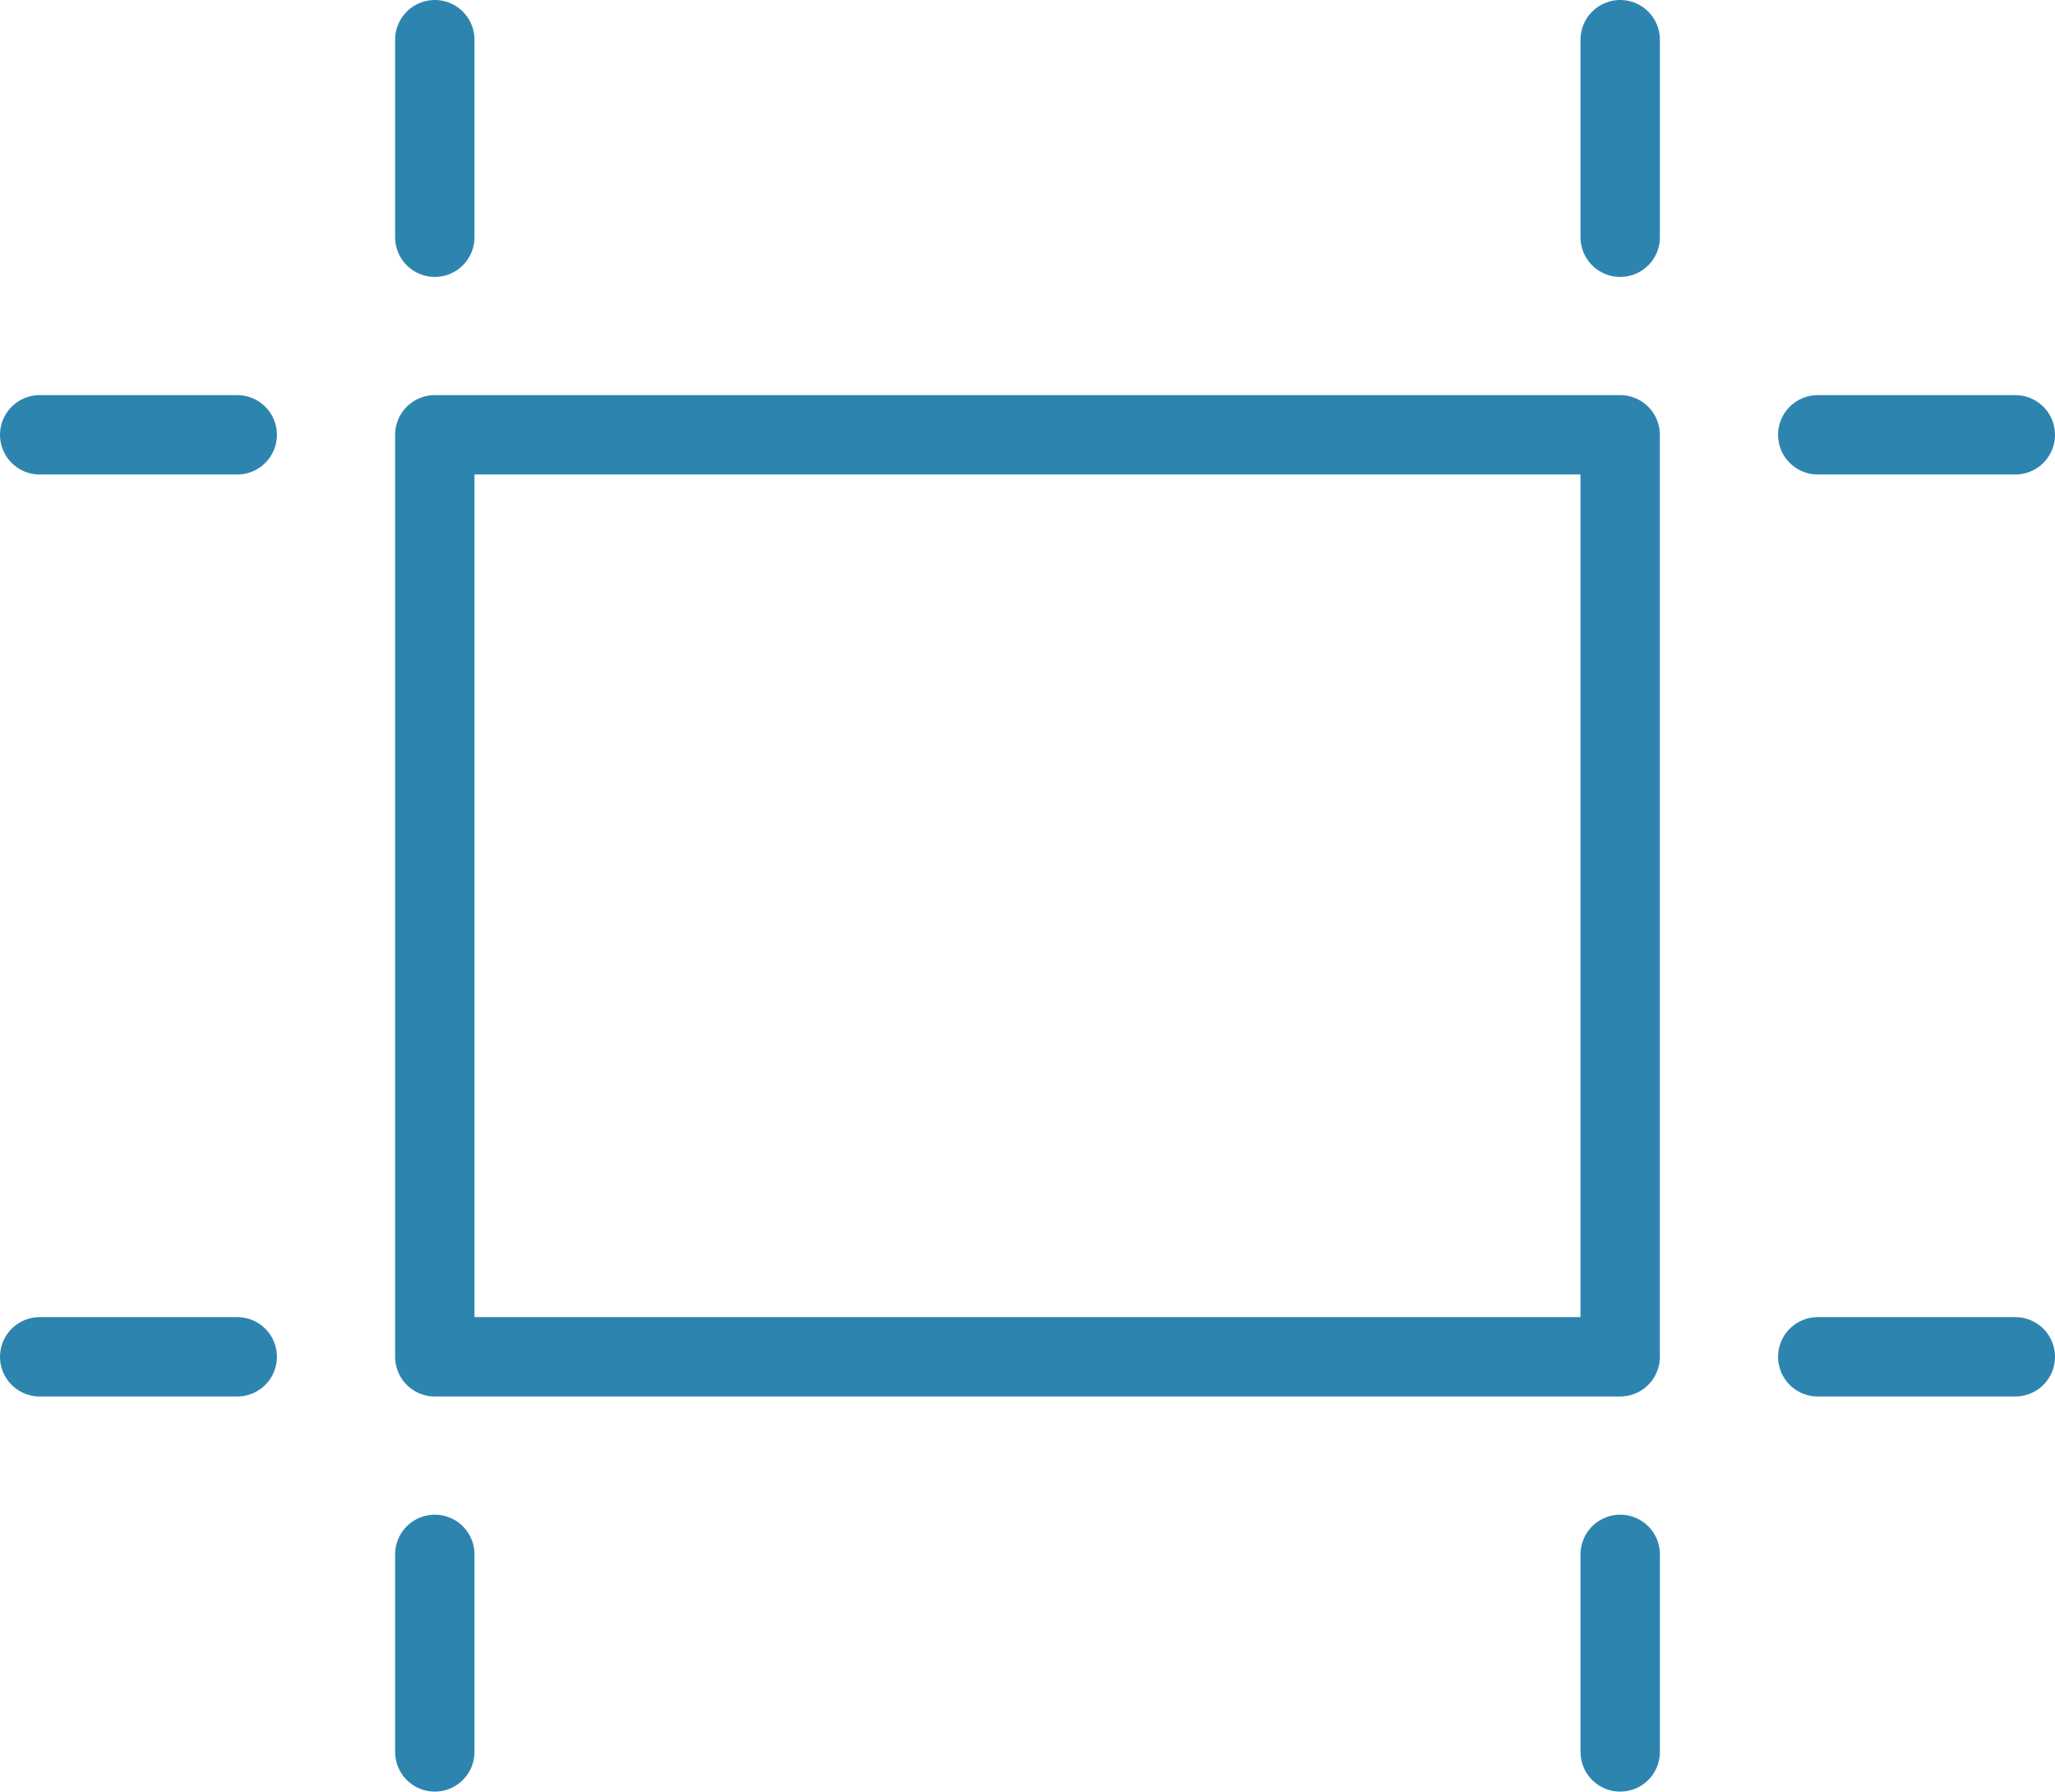
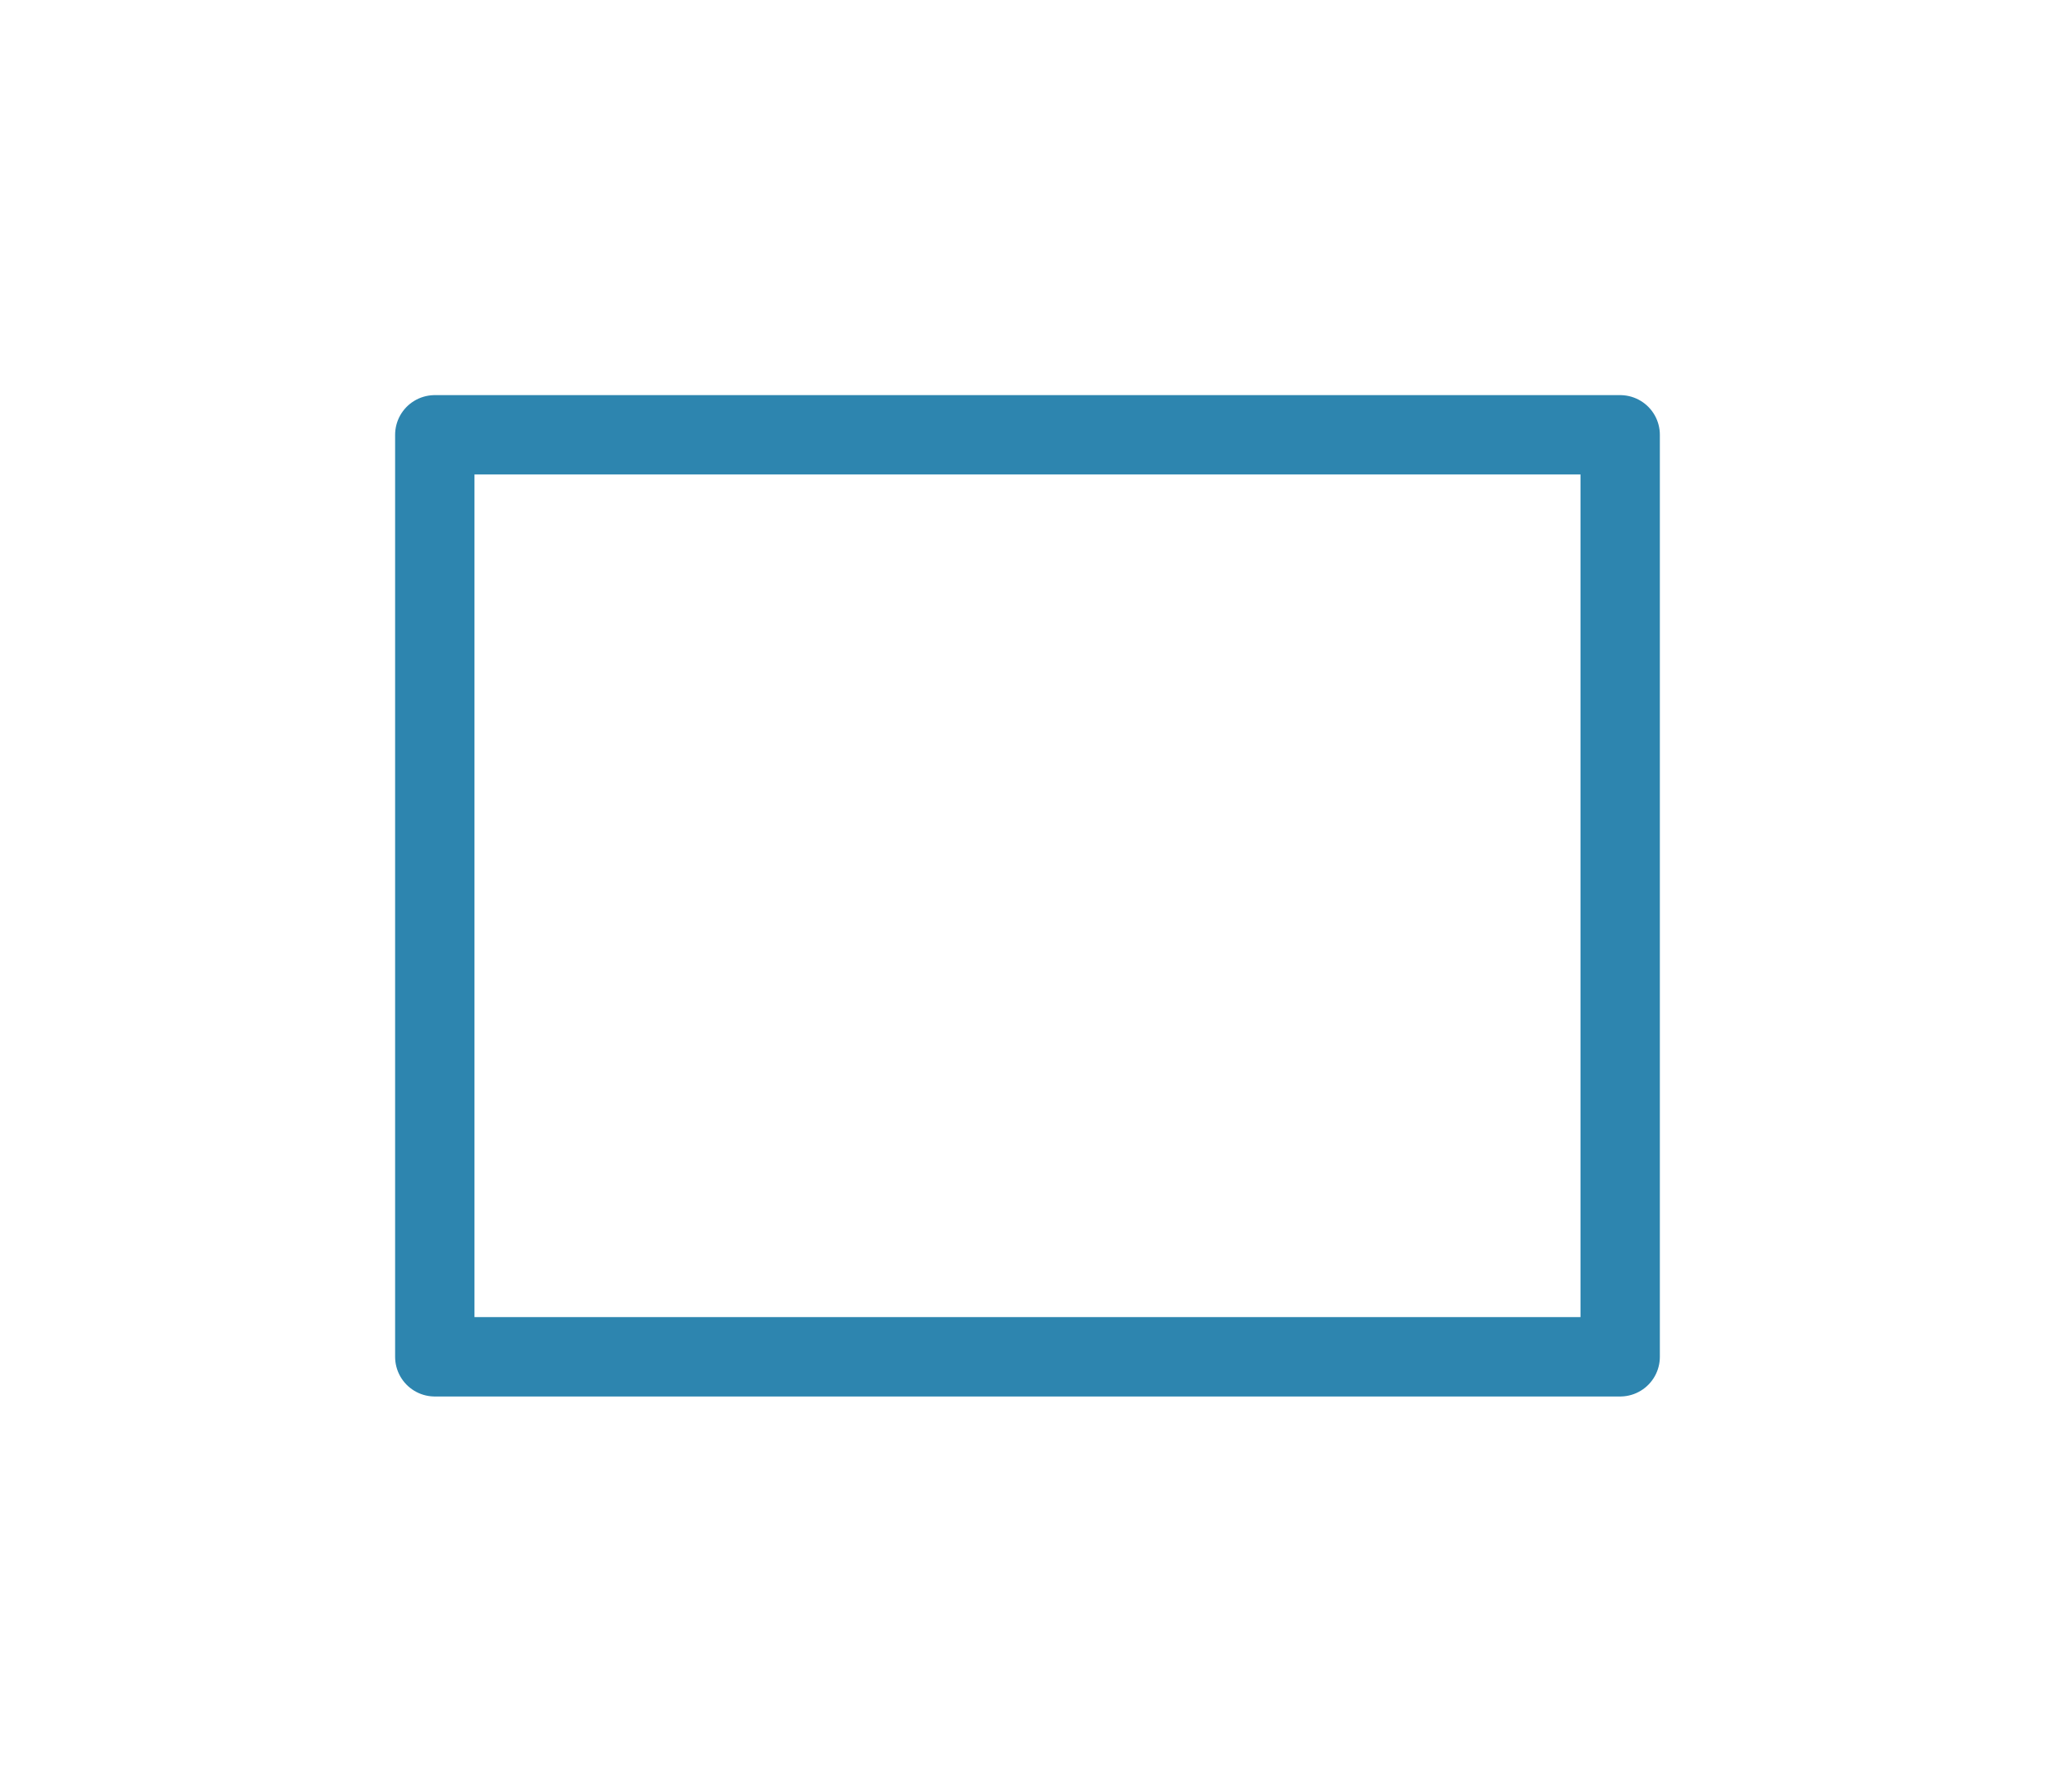
<svg xmlns="http://www.w3.org/2000/svg" width="64.732" height="56.434" viewBox="0 0 64.732 56.434">
  <g id="Group_31" data-name="Group 31" transform="translate(-0.75 -4.75)">
    <path id="Path_70" data-name="Path 70" d="M14,18H51.339V47.042H14Z" transform="translate(0.446 0.446)" fill="none" stroke="#2d85af" stroke-linecap="round" stroke-linejoin="round" stroke-width="2.5" />
-     <path id="Path_71" data-name="Path 71" d="M8.223,18.446H2M8.223,47.488H2M64.232,18.446H58.009M51.786,6v6.223M14.446,6v6.223M51.786,53.711v6.223M14.446,53.711v6.223M64.232,47.488H58.009" transform="translate(0)" fill="none" stroke="#2d85af" stroke-linecap="round" stroke-linejoin="round" stroke-width="2.5" />
  </g>
</svg>